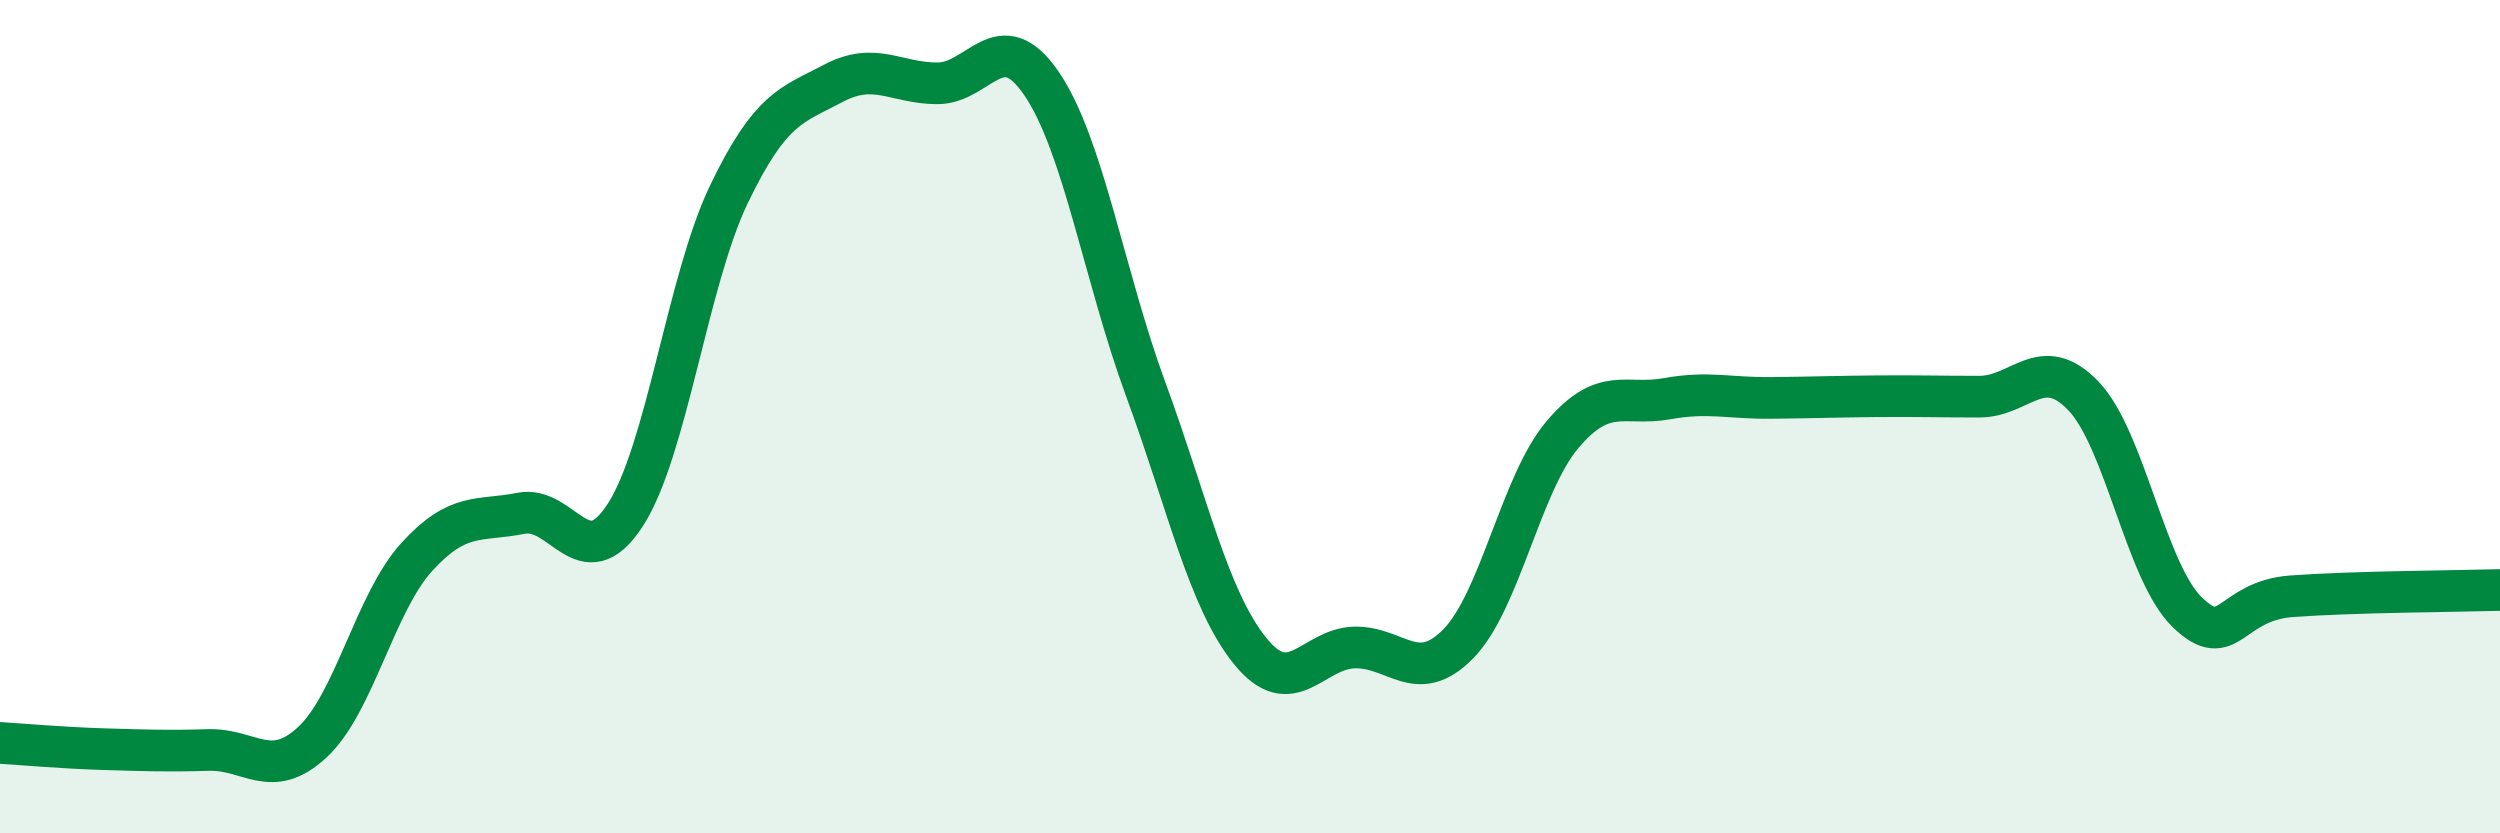
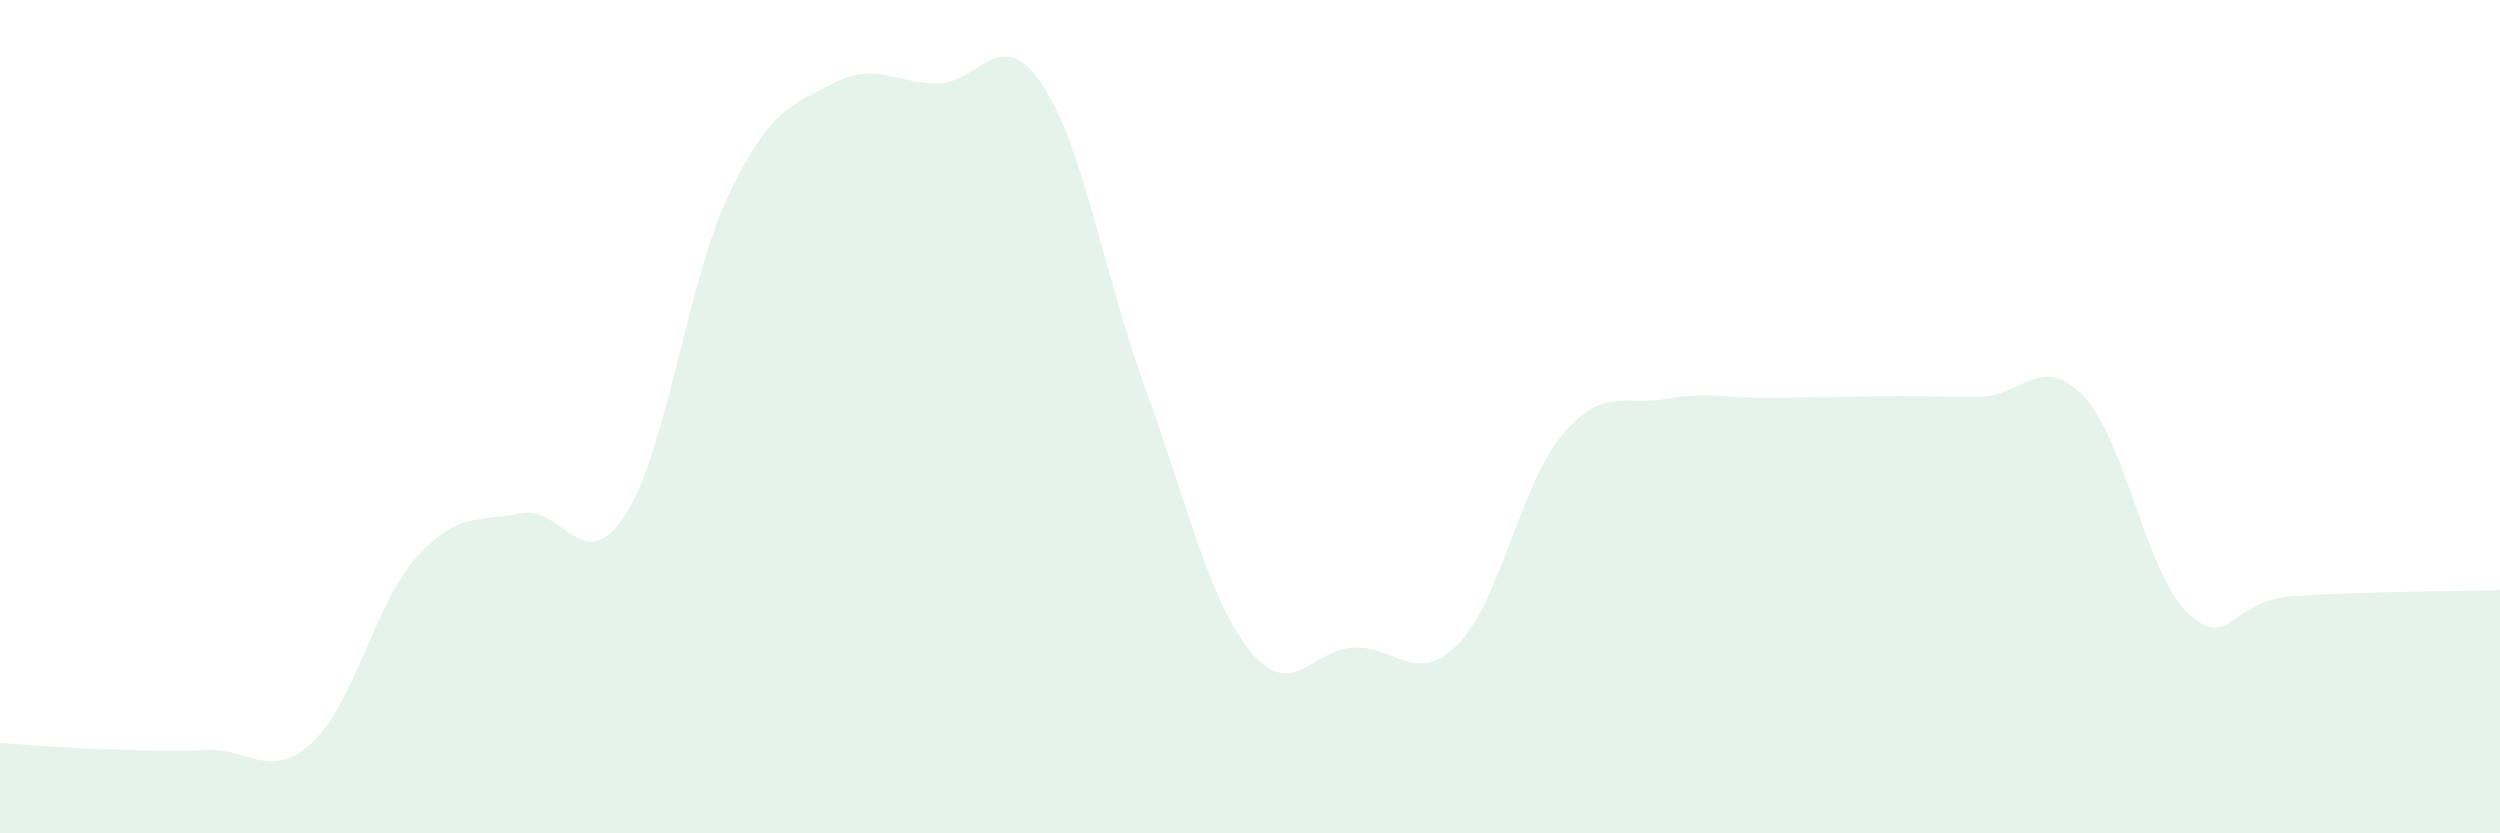
<svg xmlns="http://www.w3.org/2000/svg" width="60" height="20" viewBox="0 0 60 20">
  <path d="M 0,17.83 C 0.5,17.86 1.5,17.95 2.5,17.98 C 3.5,18.01 4,18.03 5,18 C 6,17.97 6.5,18.74 7.5,17.81 C 8.5,16.88 9,14.47 10,13.37 C 11,12.27 11.5,12.52 12.5,12.32 C 13.5,12.12 14,13.9 15,12.37 C 16,10.84 16.5,6.72 17.5,4.65 C 18.5,2.58 19,2.53 20,2 C 21,1.47 21.5,2 22.5,2 C 23.5,2 24,0.54 25,2.01 C 26,3.48 26.5,6.63 27.5,9.35 C 28.5,12.07 29,14.38 30,15.62 C 31,16.86 31.5,15.57 32.5,15.54 C 33.5,15.51 34,16.47 35,15.45 C 36,14.43 36.5,11.61 37.5,10.43 C 38.5,9.25 39,9.75 40,9.57 C 41,9.39 41.5,9.56 42.5,9.55 C 43.5,9.54 44,9.52 45,9.51 C 46,9.5 46.5,9.52 47.5,9.52 C 48.5,9.52 49,8.46 50,9.5 C 51,10.54 51.5,13.74 52.5,14.7 C 53.5,15.66 53.5,14.42 55,14.31 C 56.5,14.2 59,14.19 60,14.16L60 20L0 20Z" fill="#008740" opacity="0.1" stroke-linecap="round" stroke-linejoin="round" />
-   <path d="M 0,17.83 C 0.5,17.86 1.5,17.95 2.5,17.98 C 3.5,18.01 4,18.03 5,18 C 6,17.97 6.5,18.74 7.5,17.81 C 8.5,16.88 9,14.47 10,13.37 C 11,12.27 11.5,12.52 12.5,12.32 C 13.5,12.12 14,13.9 15,12.37 C 16,10.84 16.5,6.72 17.5,4.65 C 18.5,2.58 19,2.53 20,2 C 21,1.47 21.5,2 22.5,2 C 23.5,2 24,0.54 25,2.01 C 26,3.48 26.5,6.63 27.5,9.35 C 28.5,12.07 29,14.38 30,15.62 C 31,16.86 31.5,15.57 32.5,15.54 C 33.5,15.51 34,16.47 35,15.45 C 36,14.43 36.5,11.61 37.5,10.43 C 38.5,9.25 39,9.75 40,9.57 C 41,9.39 41.5,9.56 42.5,9.55 C 43.5,9.54 44,9.52 45,9.51 C 46,9.5 46.5,9.52 47.5,9.52 C 48.5,9.52 49,8.46 50,9.5 C 51,10.54 51.5,13.74 52.5,14.7 C 53.5,15.66 53.5,14.42 55,14.31 C 56.5,14.2 59,14.19 60,14.16" stroke="#008740" stroke-width="1" fill="none" stroke-linecap="round" stroke-linejoin="round" />
</svg>